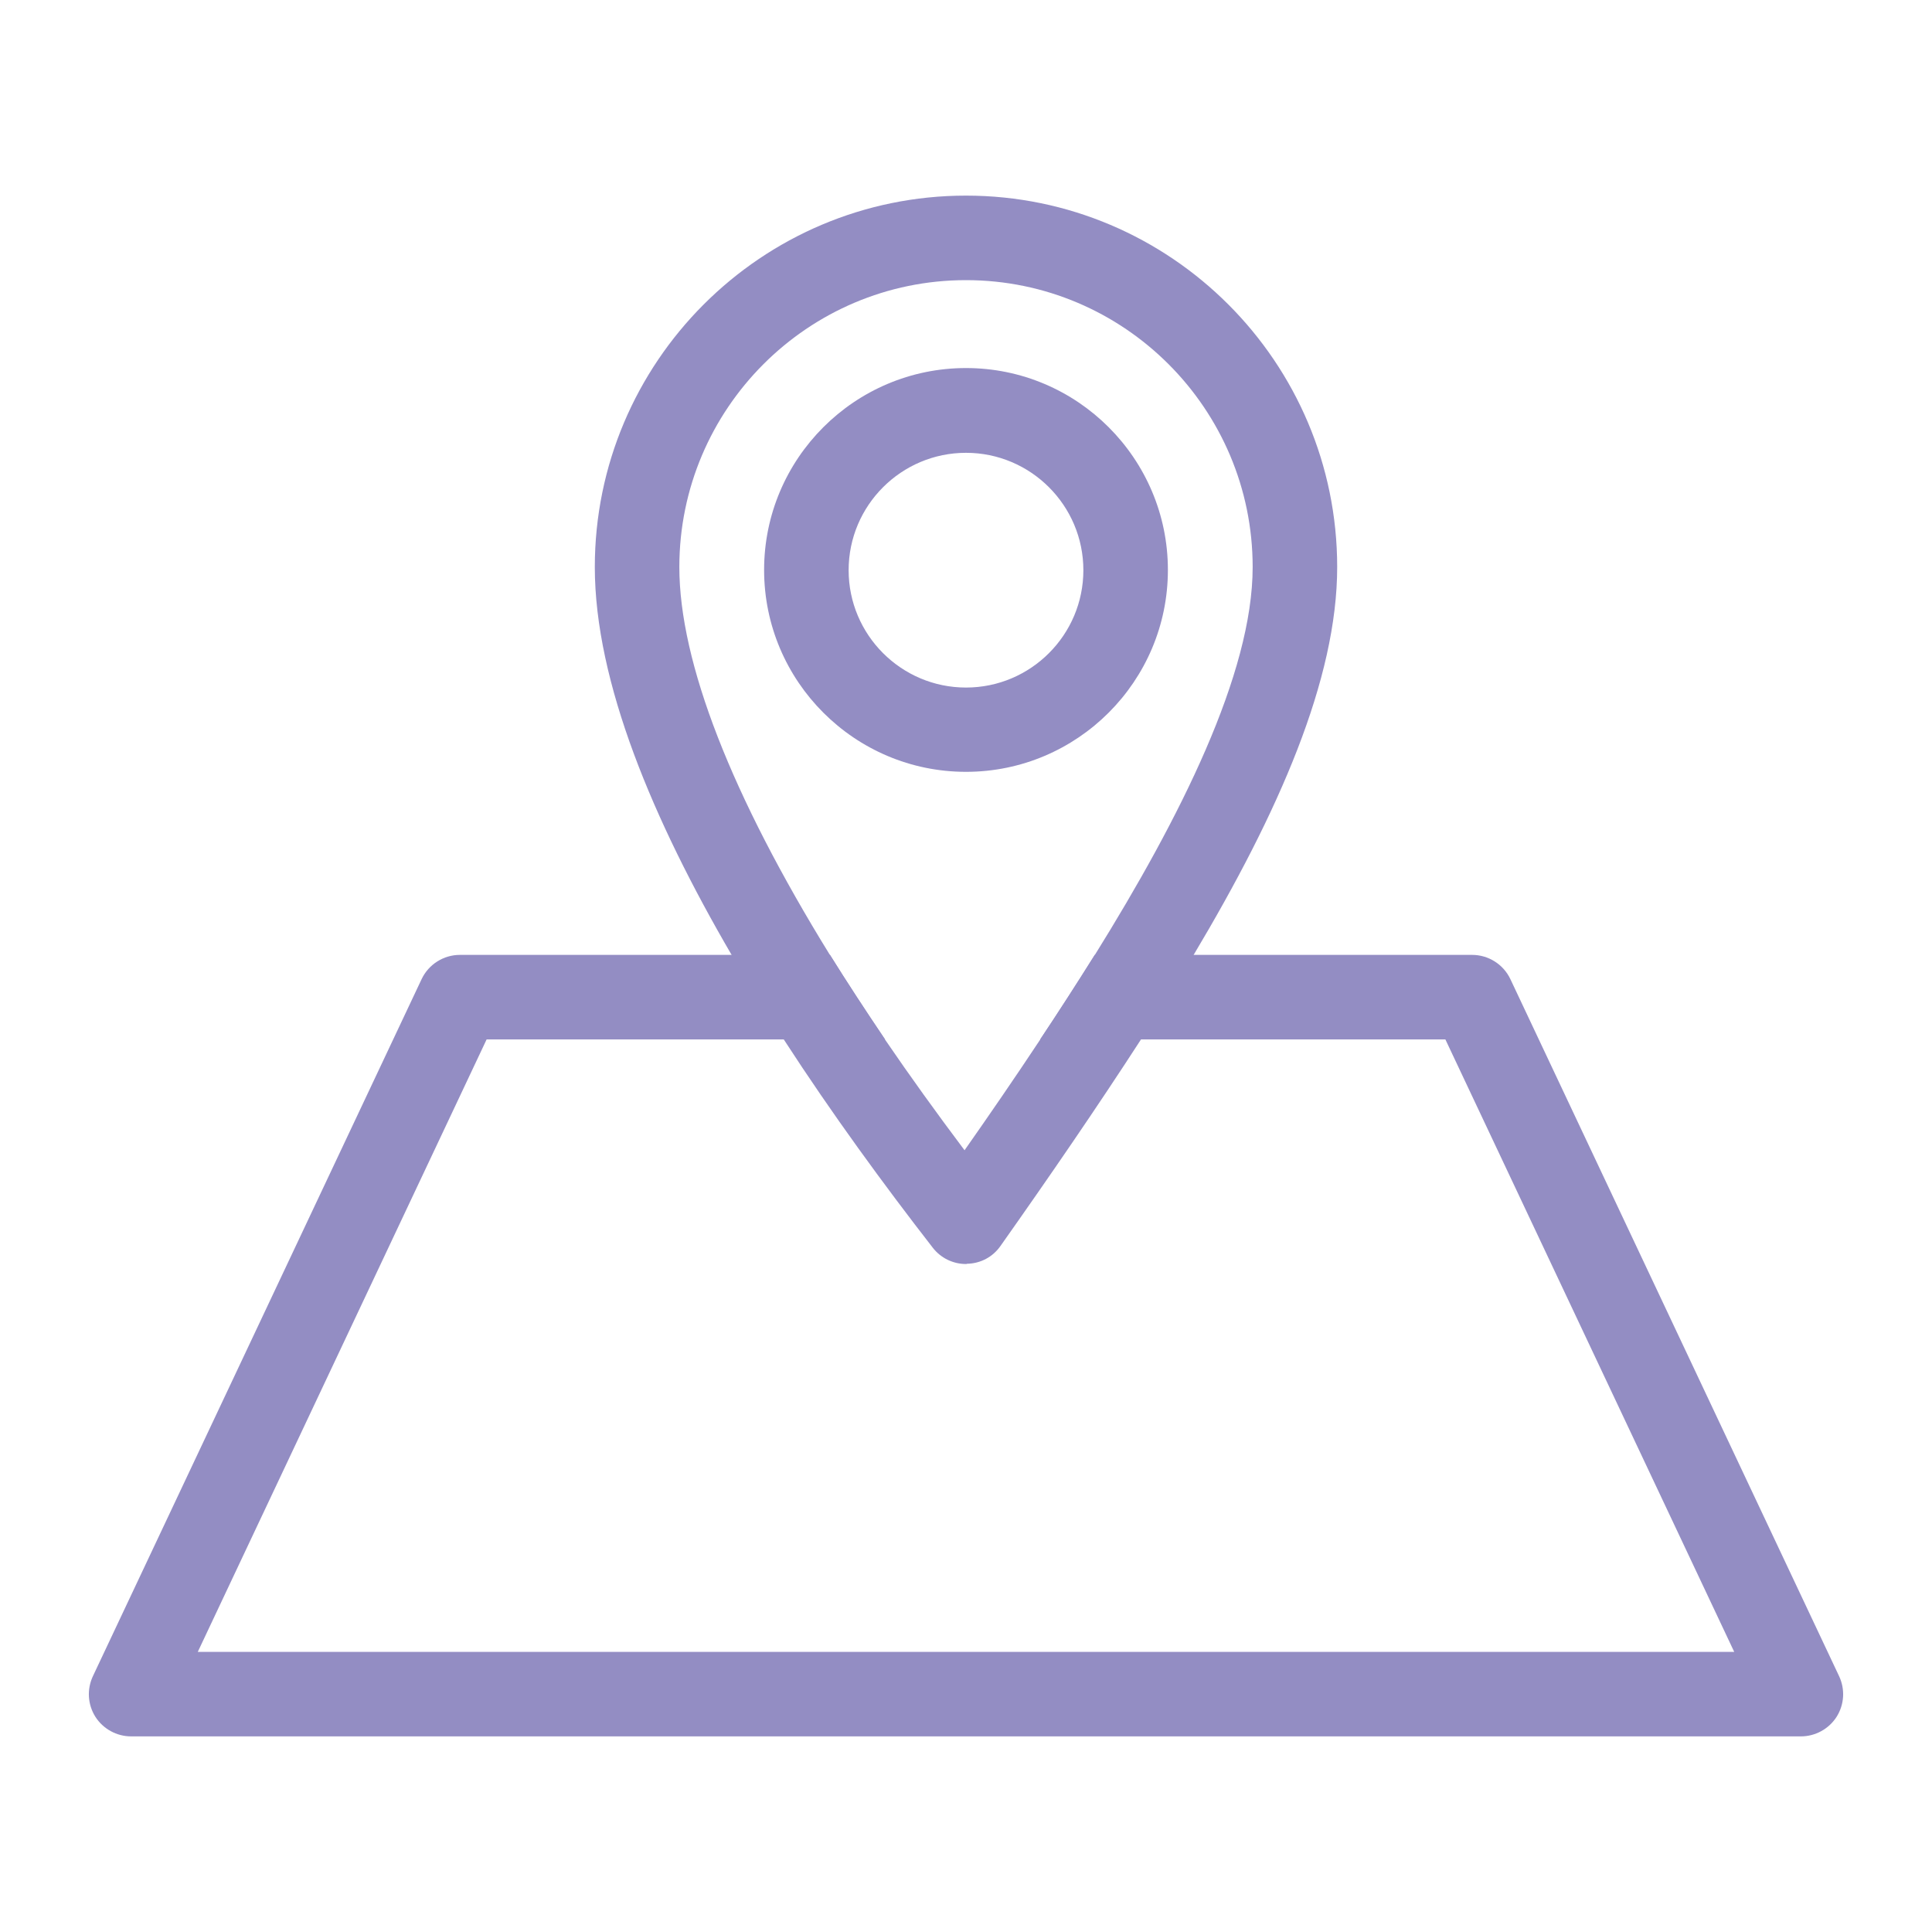
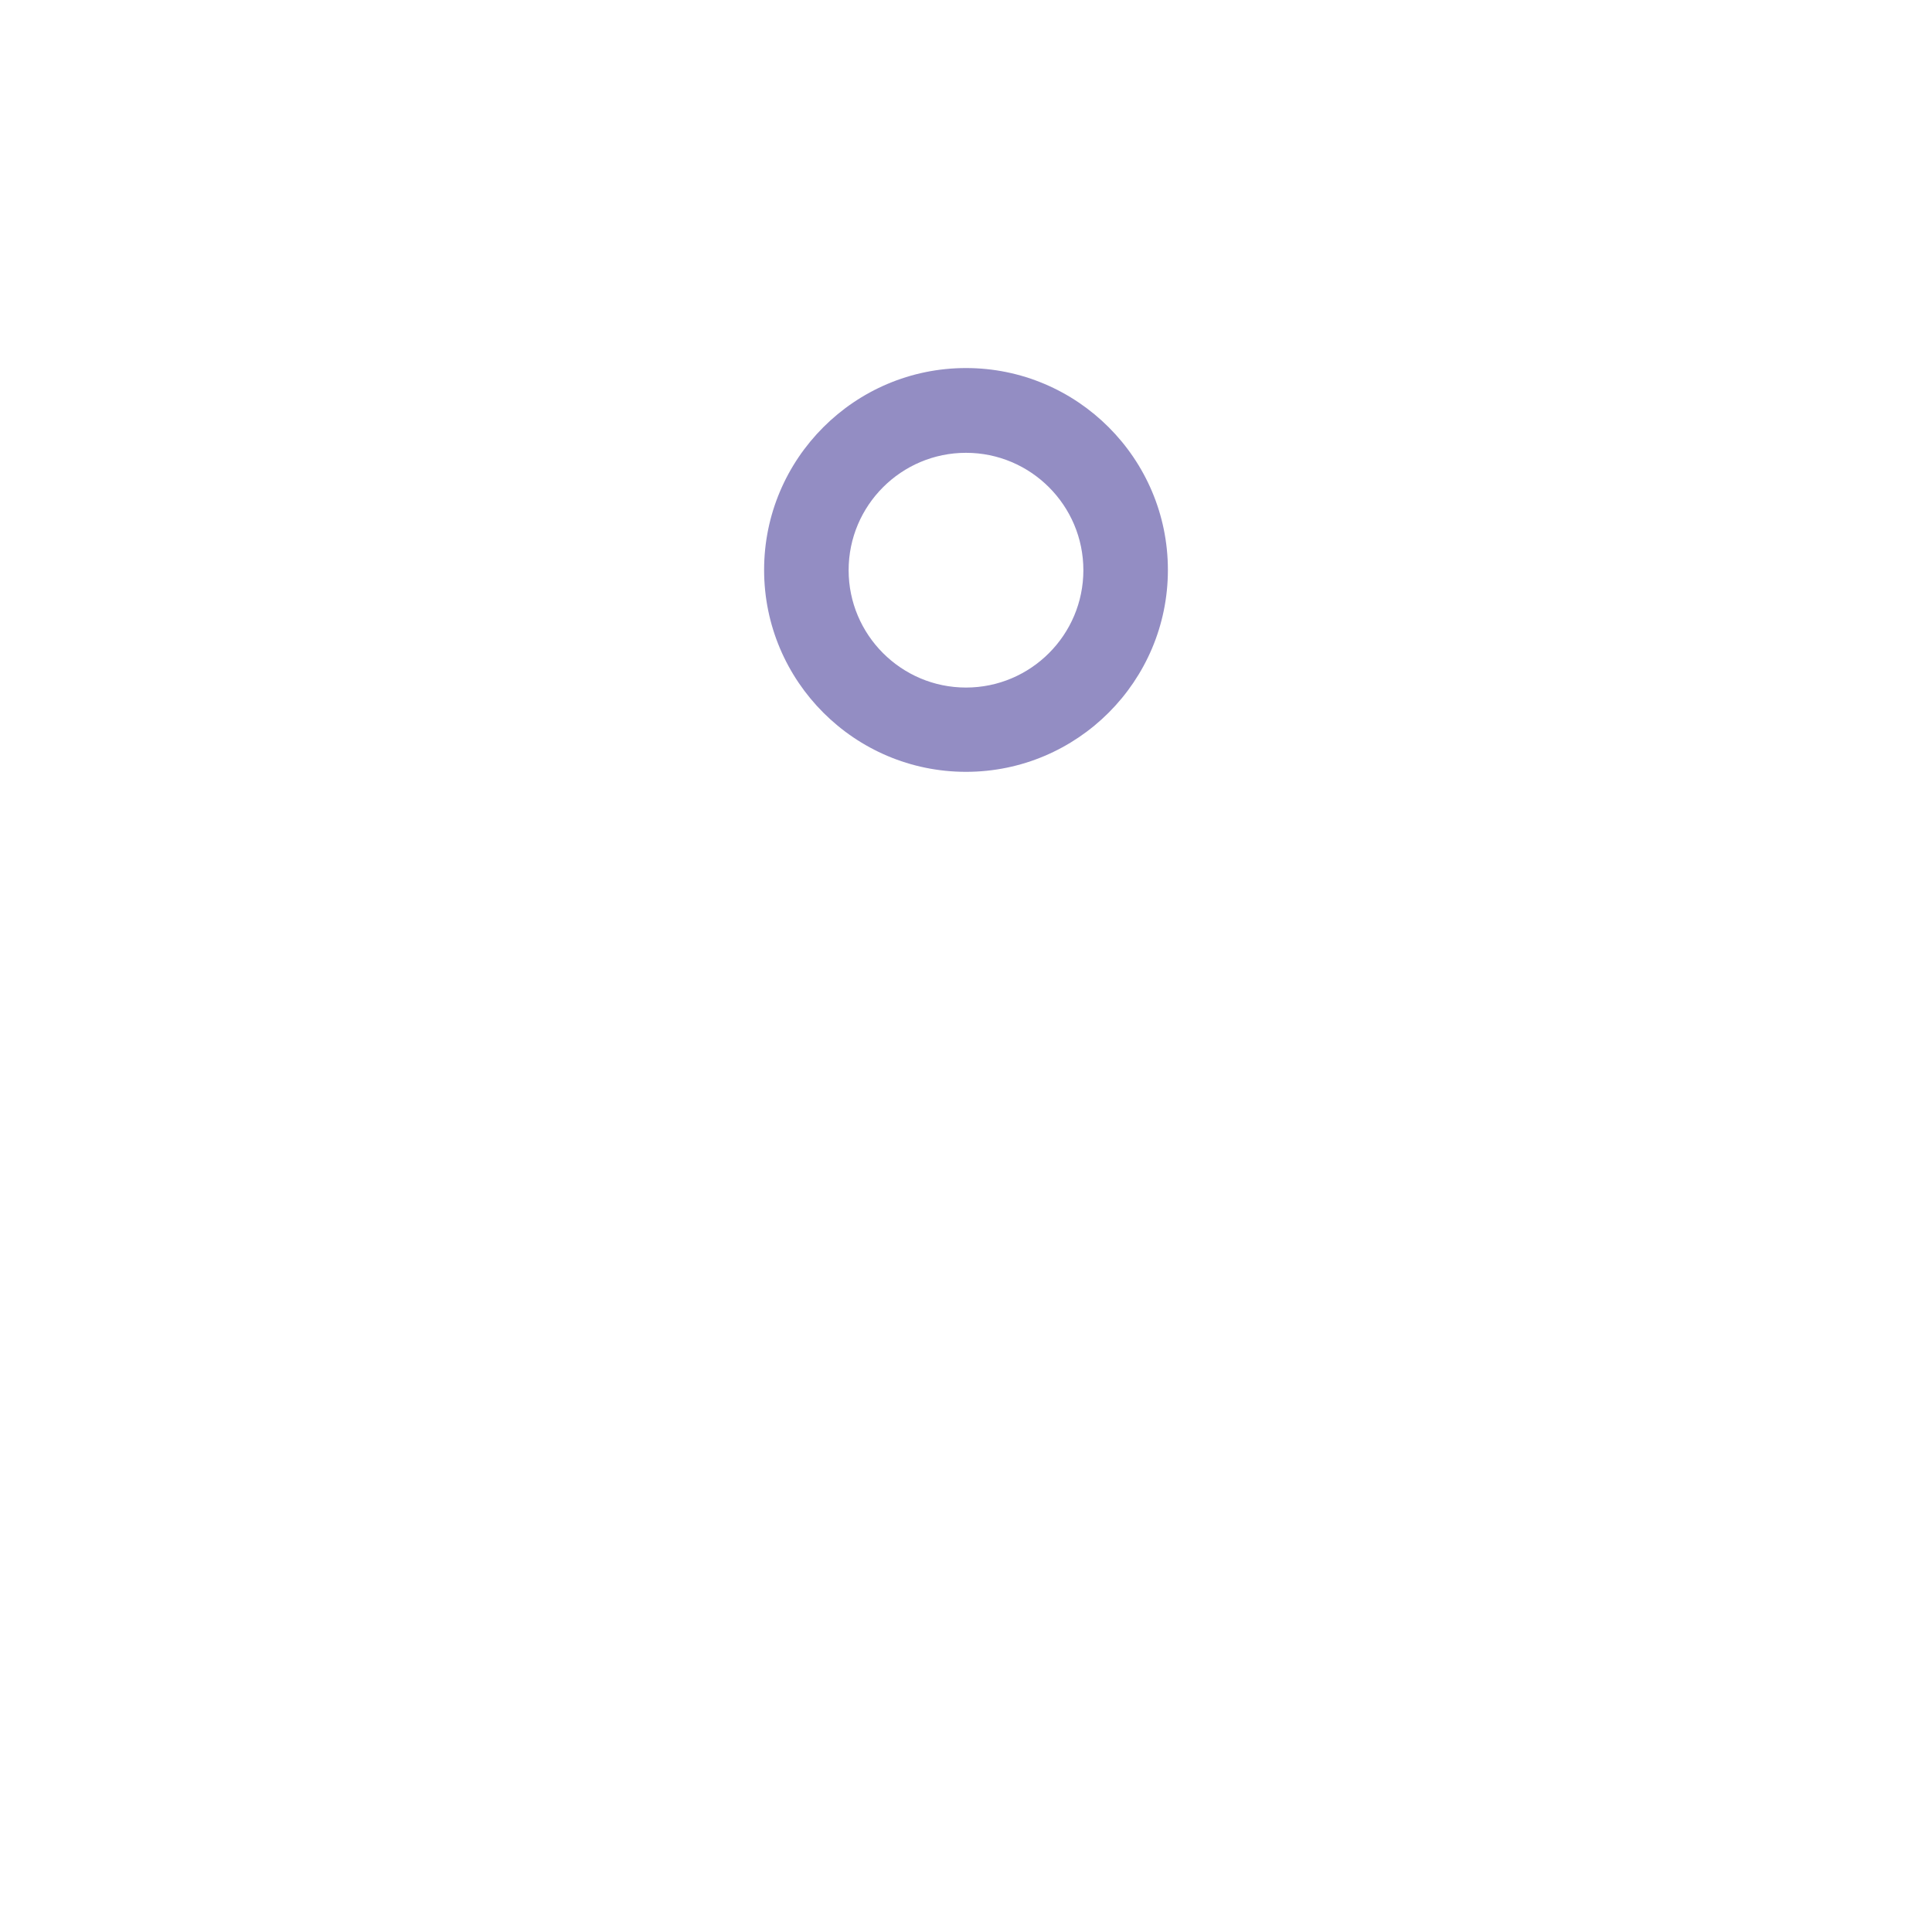
<svg xmlns="http://www.w3.org/2000/svg" id="_レイヤー_1" viewBox="0 0 80 80">
  <defs>
    <style>.cls-1{fill:#938dc3;}</style>
  </defs>
-   <path class="cls-1" d="m76.15,69.4l-13.61-28.86c-.29-.61-.91-1-1.58-1h-15.63c-.74,1.18-1.5,2.36-2.26,3.5h16.78l11.96,25.36H8.19l11.96-25.36h16.5c-.81-1.2-1.57-2.36-2.28-3.5h-15.33c-.67,0-1.29.39-1.58,1l-13.61,28.86c-.26.55-.22,1.18.1,1.69.32.5.88.81,1.48.81h69.14c.6,0,1.16-.31,1.48-.81.32-.51.36-1.14.1-1.69Z" />
-   <path class="cls-1" d="m40,8.1c-8.48,0-15.37,6.9-15.37,15.38,0,4.76,2.42,10.5,5.67,16.07.68,1.18,1.41,2.35,2.16,3.5,1.99,3.07,4.14,6.01,6.16,8.61.33.43.84.68,1.38.68.01,0,.03,0,.04-.01.56-.01,1.07-.28,1.39-.74,2.04-2.89,4.01-5.76,5.81-8.54.76-1.18,1.49-2.35,2.18-3.5,3.54-5.93,5.95-11.43,5.95-16.07,0-8.48-6.89-15.38-15.37-15.38Zm5.33,31.45c-.74,1.18-1.5,2.36-2.26,3.5-1.06,1.6-2.12,3.14-3.13,4.58-1.18-1.57-2.28-3.1-3.29-4.58-.81-1.2-1.57-2.36-2.28-3.5-4.07-6.59-6.24-12.12-6.24-16.07,0-6.55,5.32-11.88,11.87-11.88s11.87,5.33,11.87,11.88c0,4.41-3,10.38-6.54,16.07Z" />
  <path class="cls-1" d="m40,31.96c-4.61,0-8.36-3.75-8.36-8.36s3.75-8.36,8.36-8.36,8.36,3.75,8.36,8.36-3.75,8.36-8.36,8.36Zm0-13.21c-2.68,0-4.86,2.18-4.86,4.86s2.18,4.86,4.86,4.86,4.86-2.18,4.86-4.86-2.18-4.86-4.86-4.86Z" />
</svg>